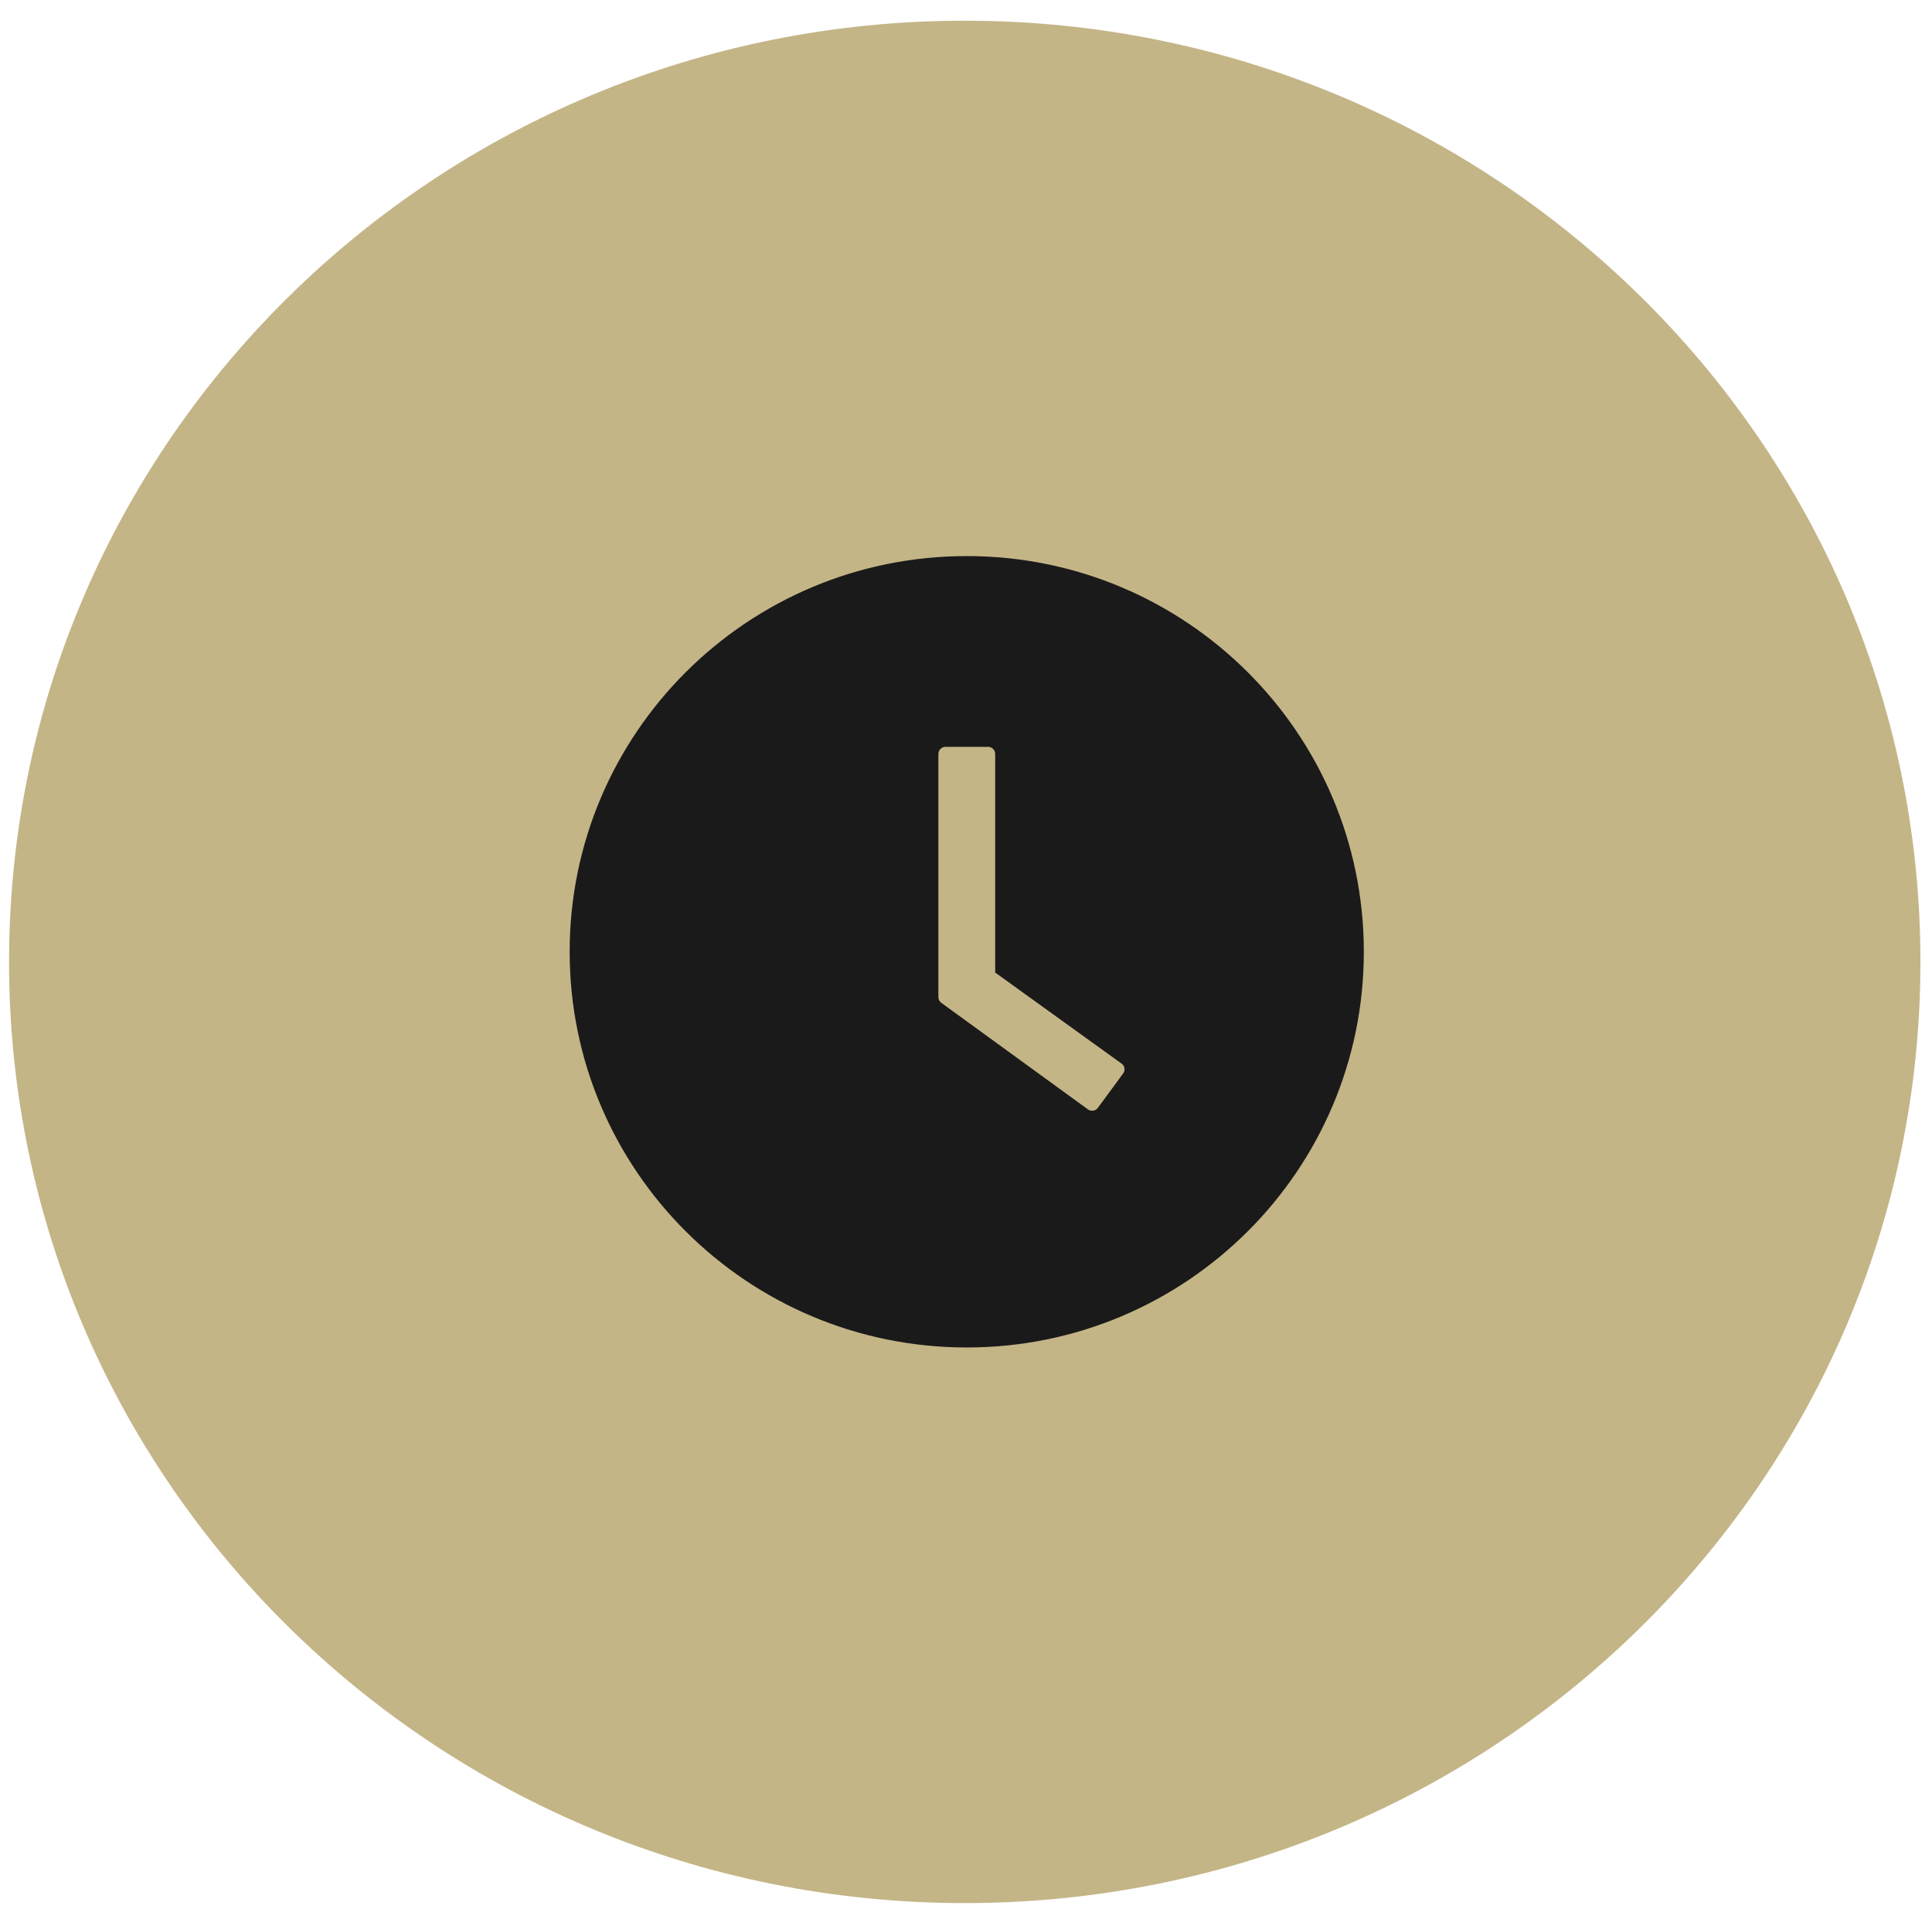
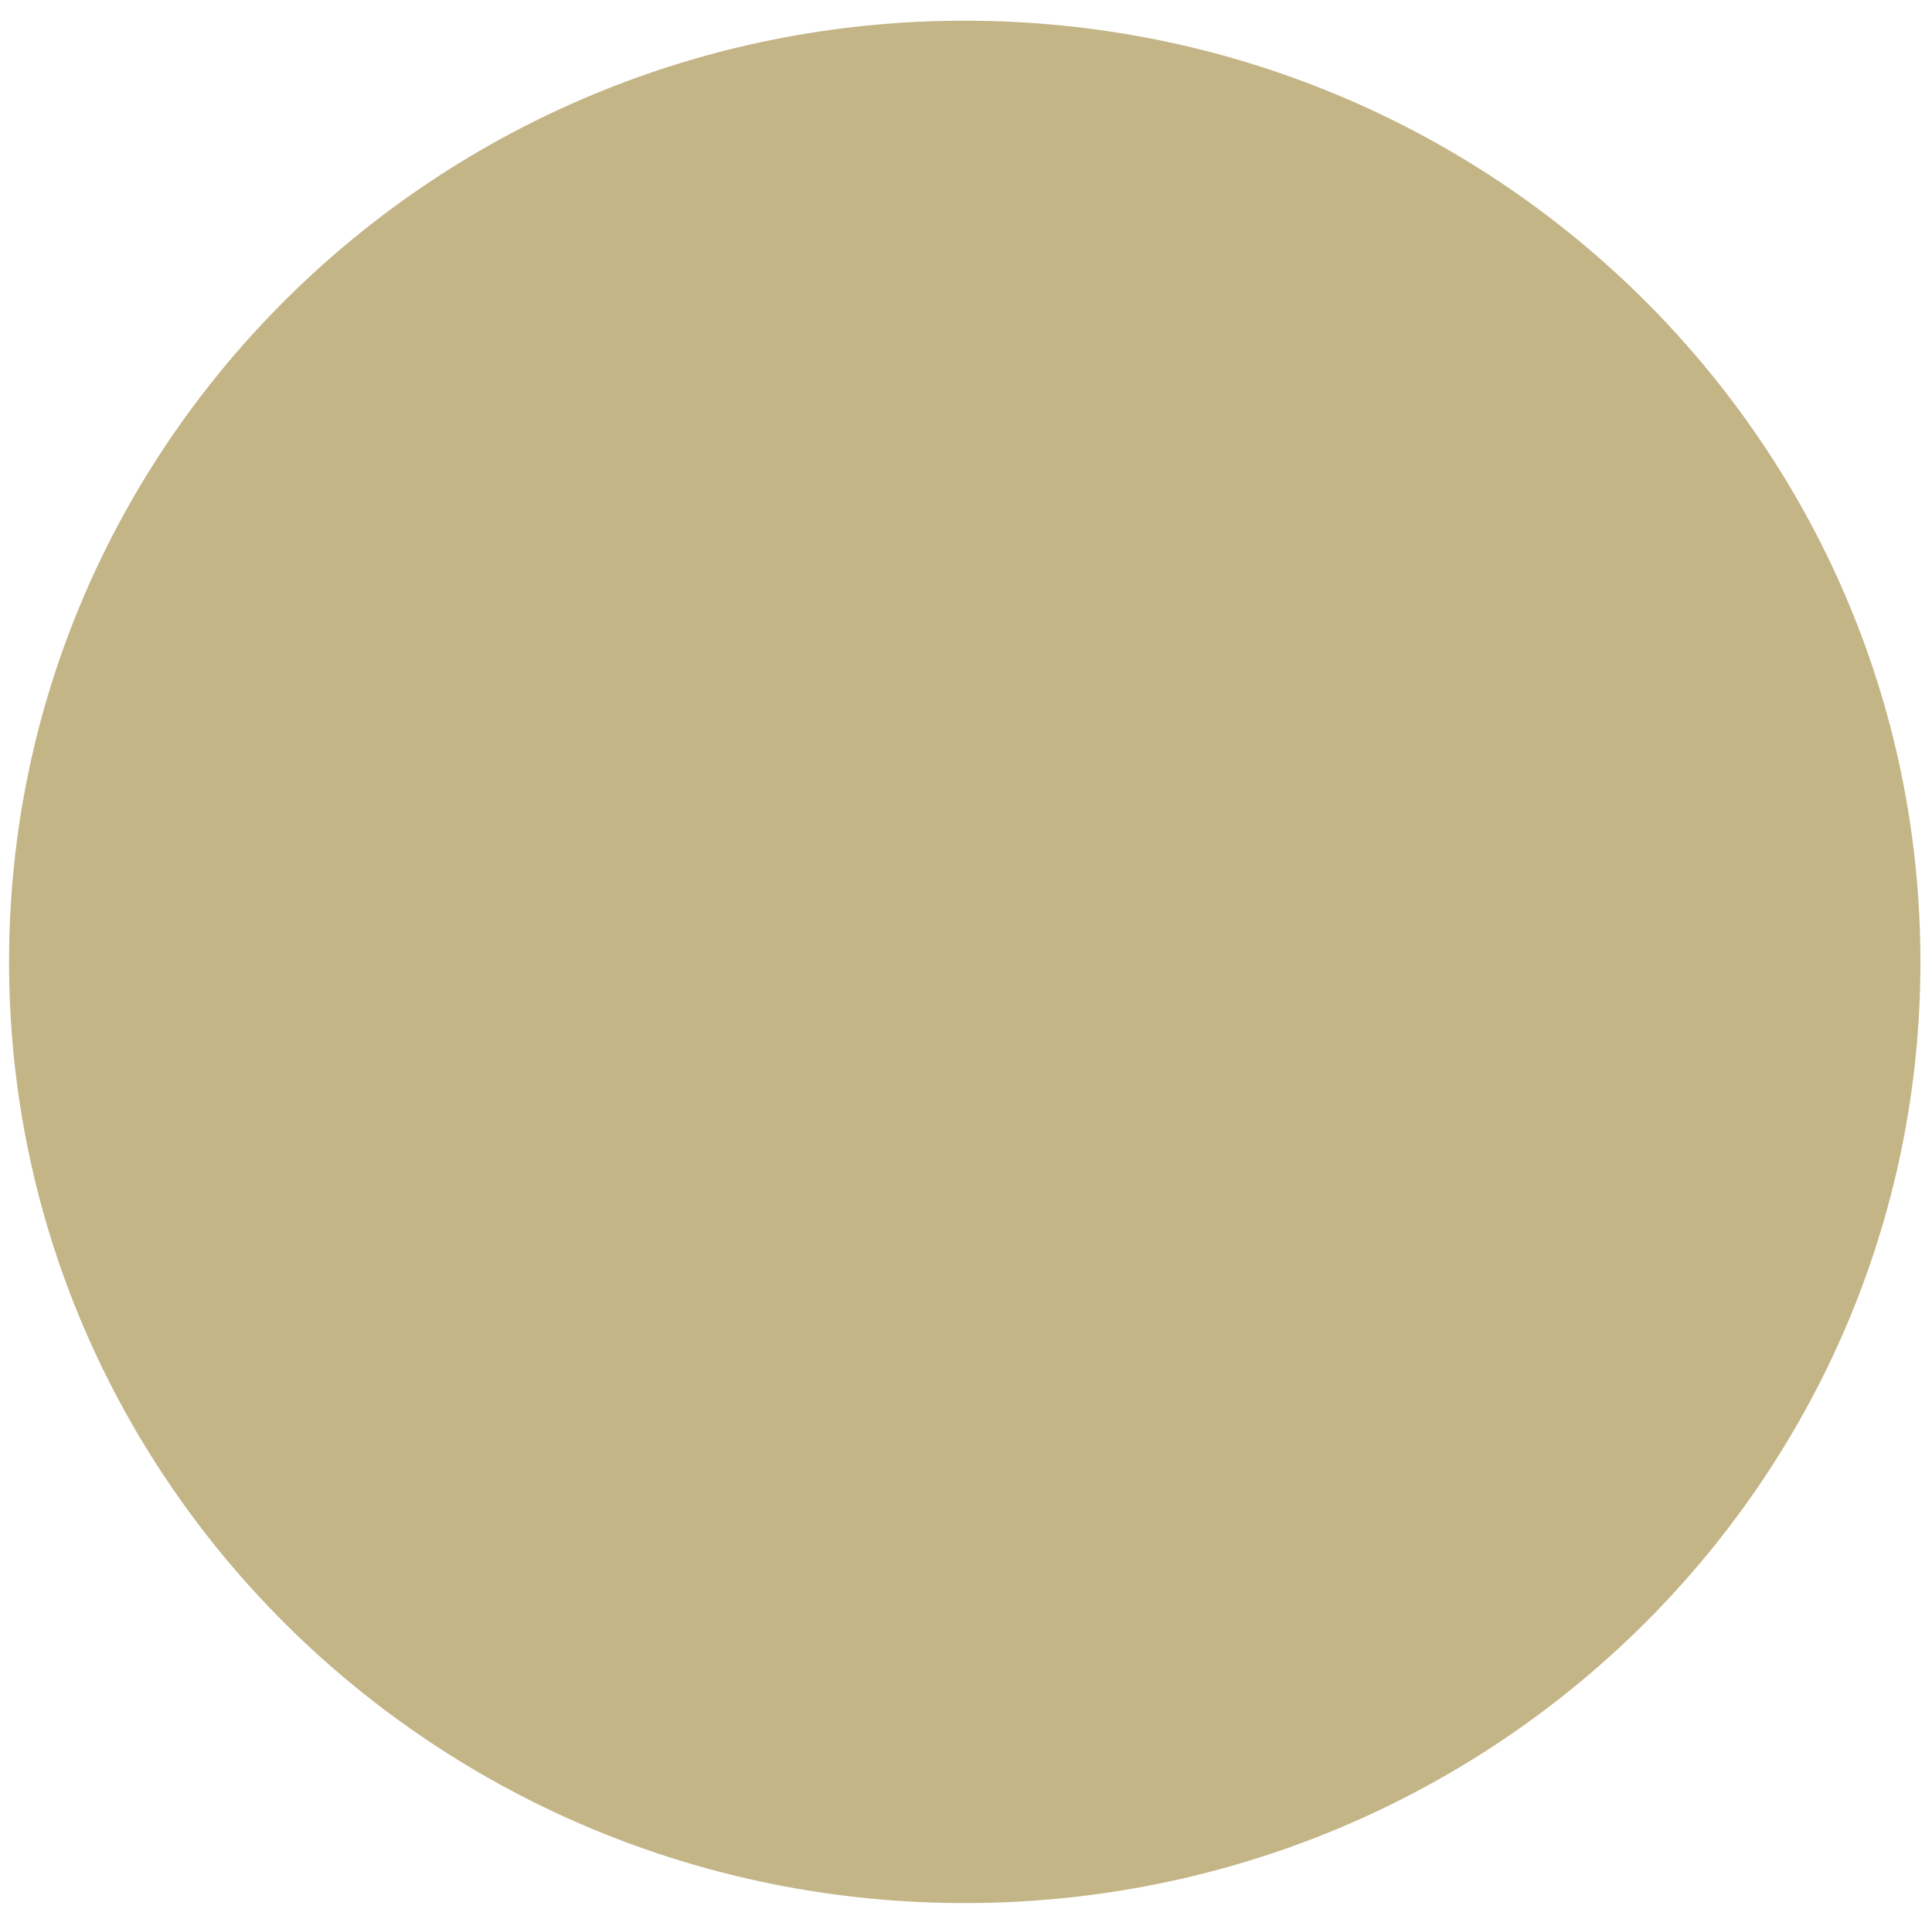
<svg xmlns="http://www.w3.org/2000/svg" width="83" height="82" viewBox="0 0 83 82" fill="none">
  <path d="M82.503 41.32C82.503 63.649 64.121 81.75 41.446 81.75C18.771 81.75 0.389 63.649 0.389 41.32C0.389 18.991 18.771 0.889 41.446 0.889C64.121 0.889 82.503 18.991 82.503 41.32Z" fill="#C4B587" />
-   <path d="M41.532 23.887C32.111 23.887 24.473 31.498 24.473 40.885C24.473 50.272 32.111 57.883 41.532 57.883C50.952 57.883 58.591 50.272 58.591 40.885C58.591 31.498 50.952 23.887 41.532 23.887ZM48.253 46.11L47.164 47.59C47.14 47.622 47.11 47.649 47.076 47.67C47.041 47.69 47.004 47.704 46.964 47.71C46.924 47.716 46.884 47.714 46.845 47.705C46.806 47.695 46.769 47.678 46.737 47.654L40.439 43.078C40.4 43.05 40.368 43.013 40.346 42.97C40.324 42.927 40.313 42.88 40.313 42.831V32.386C40.313 32.219 40.45 32.082 40.618 32.082H42.45C42.617 32.082 42.754 32.219 42.754 32.386V41.777L48.184 45.689C48.321 45.783 48.352 45.973 48.253 46.11Z" fill="#1B1A1A" />
</svg>